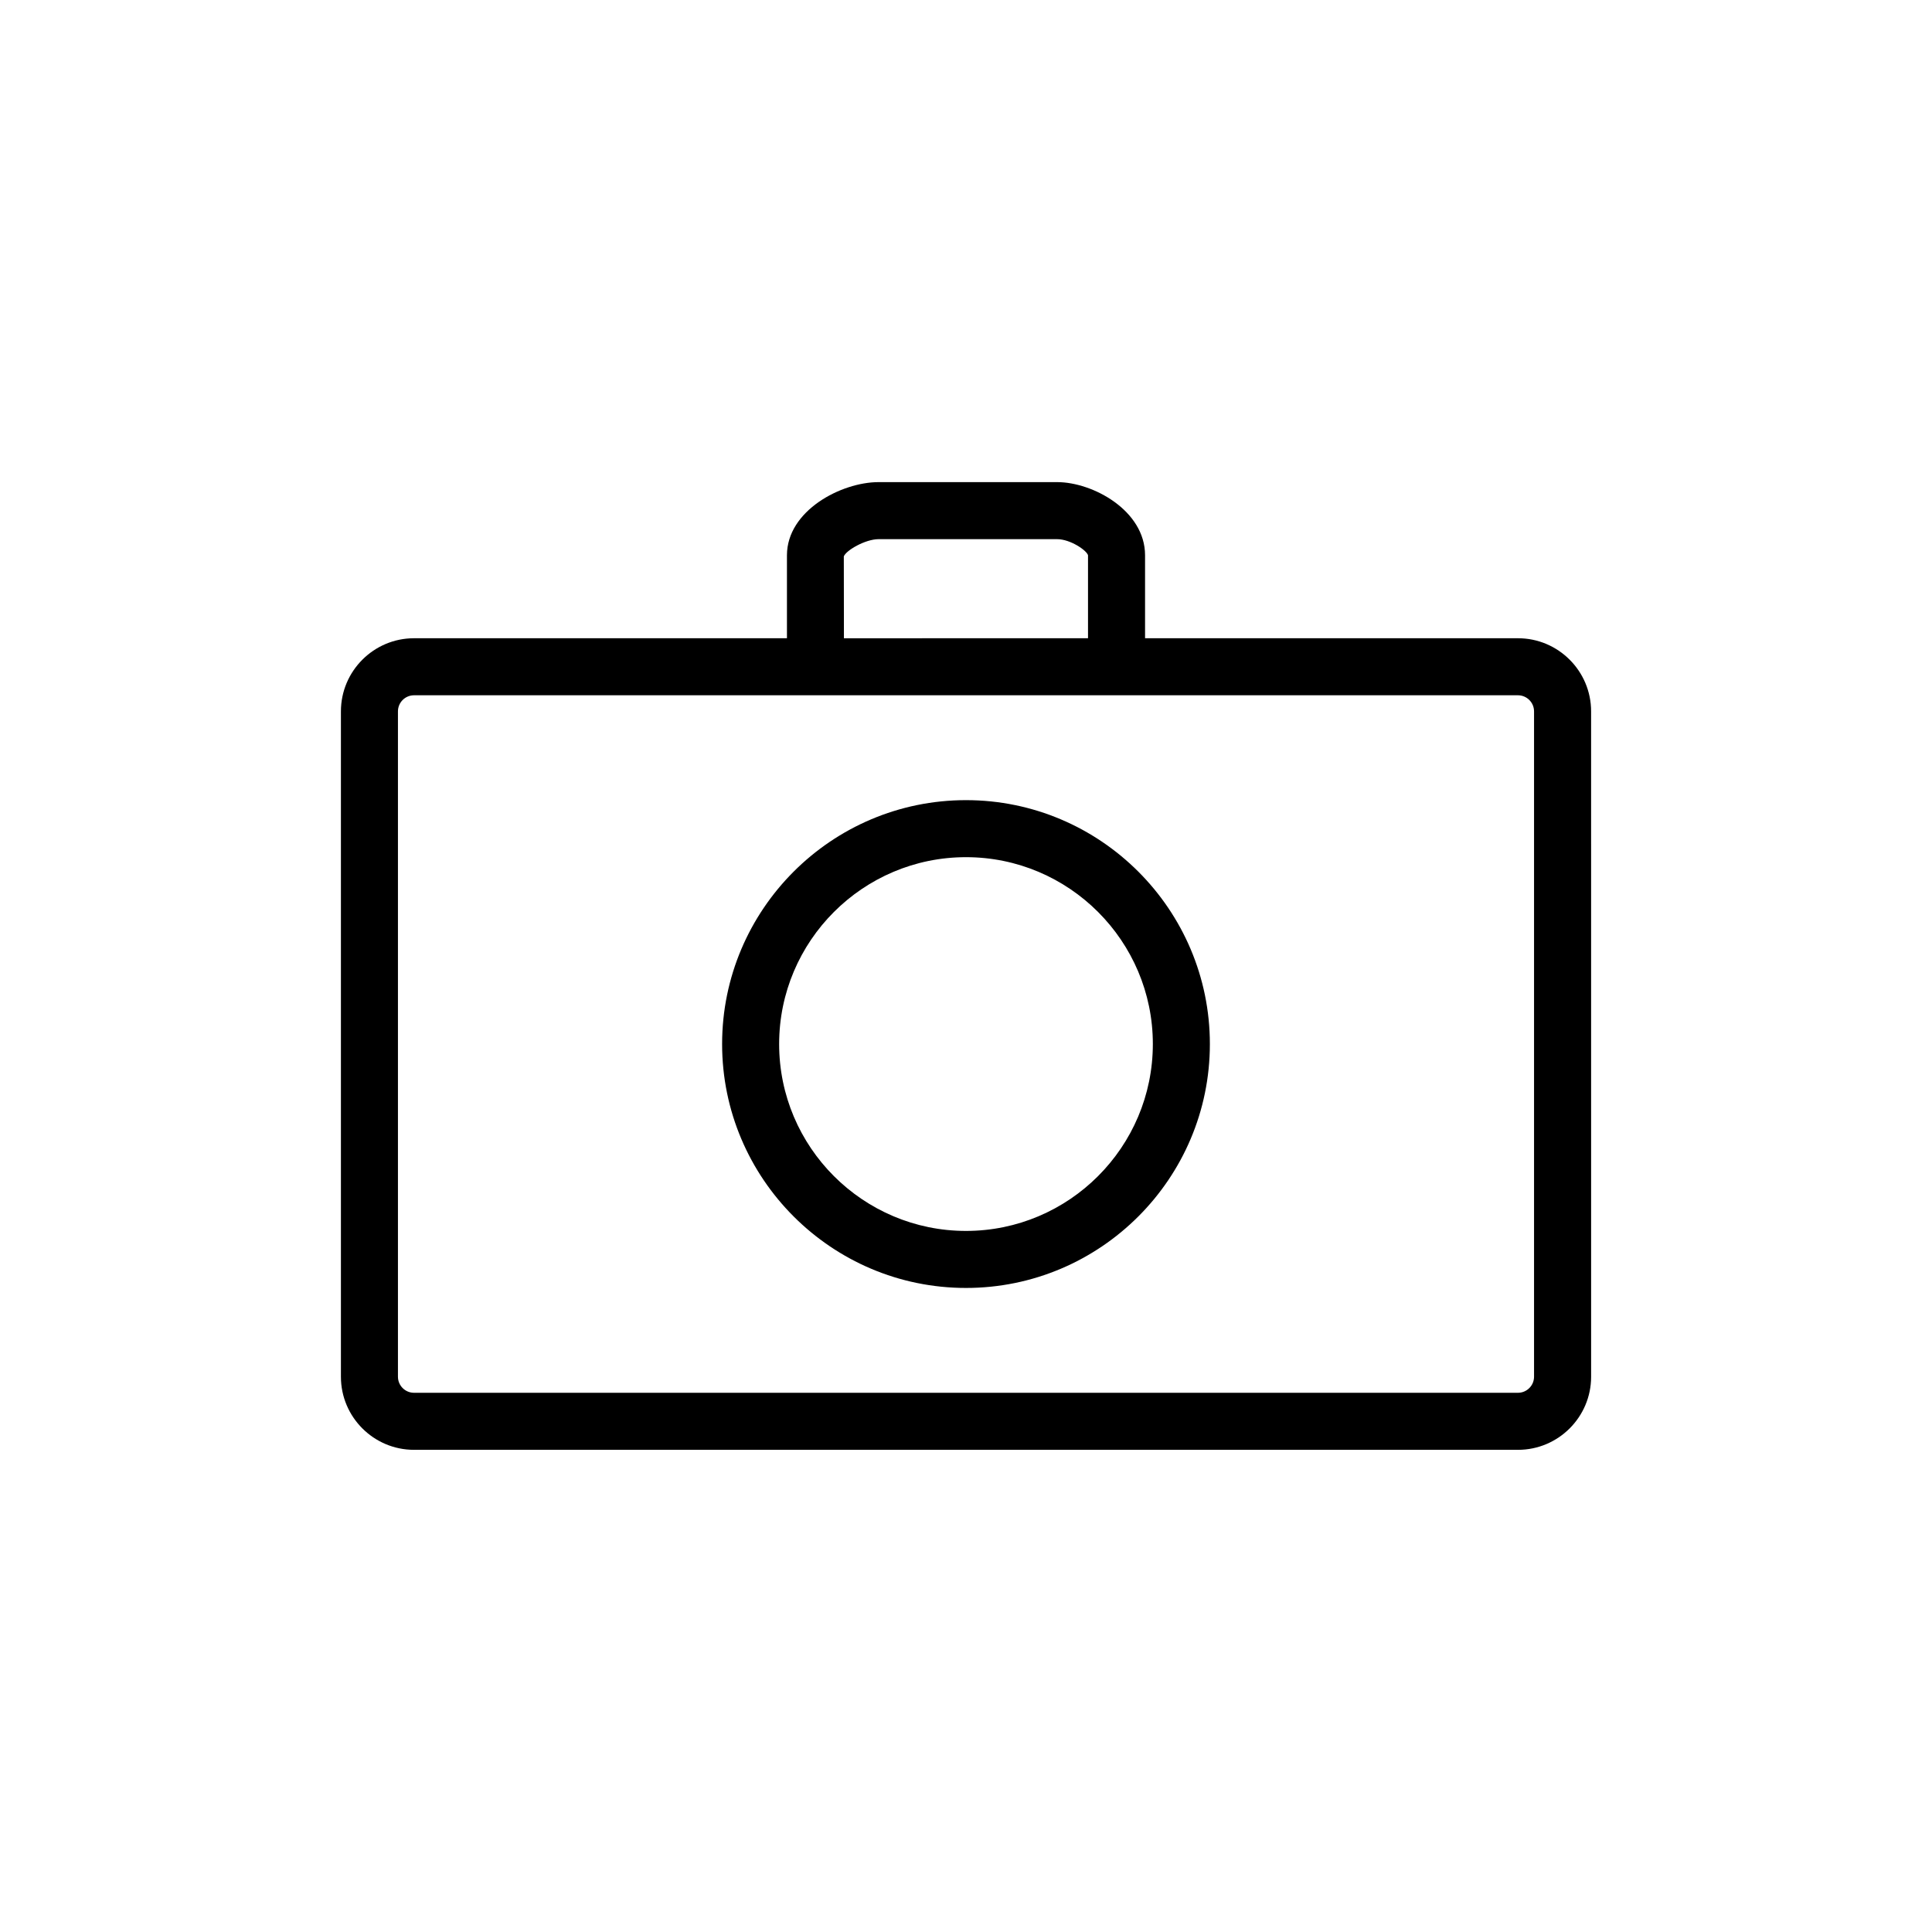
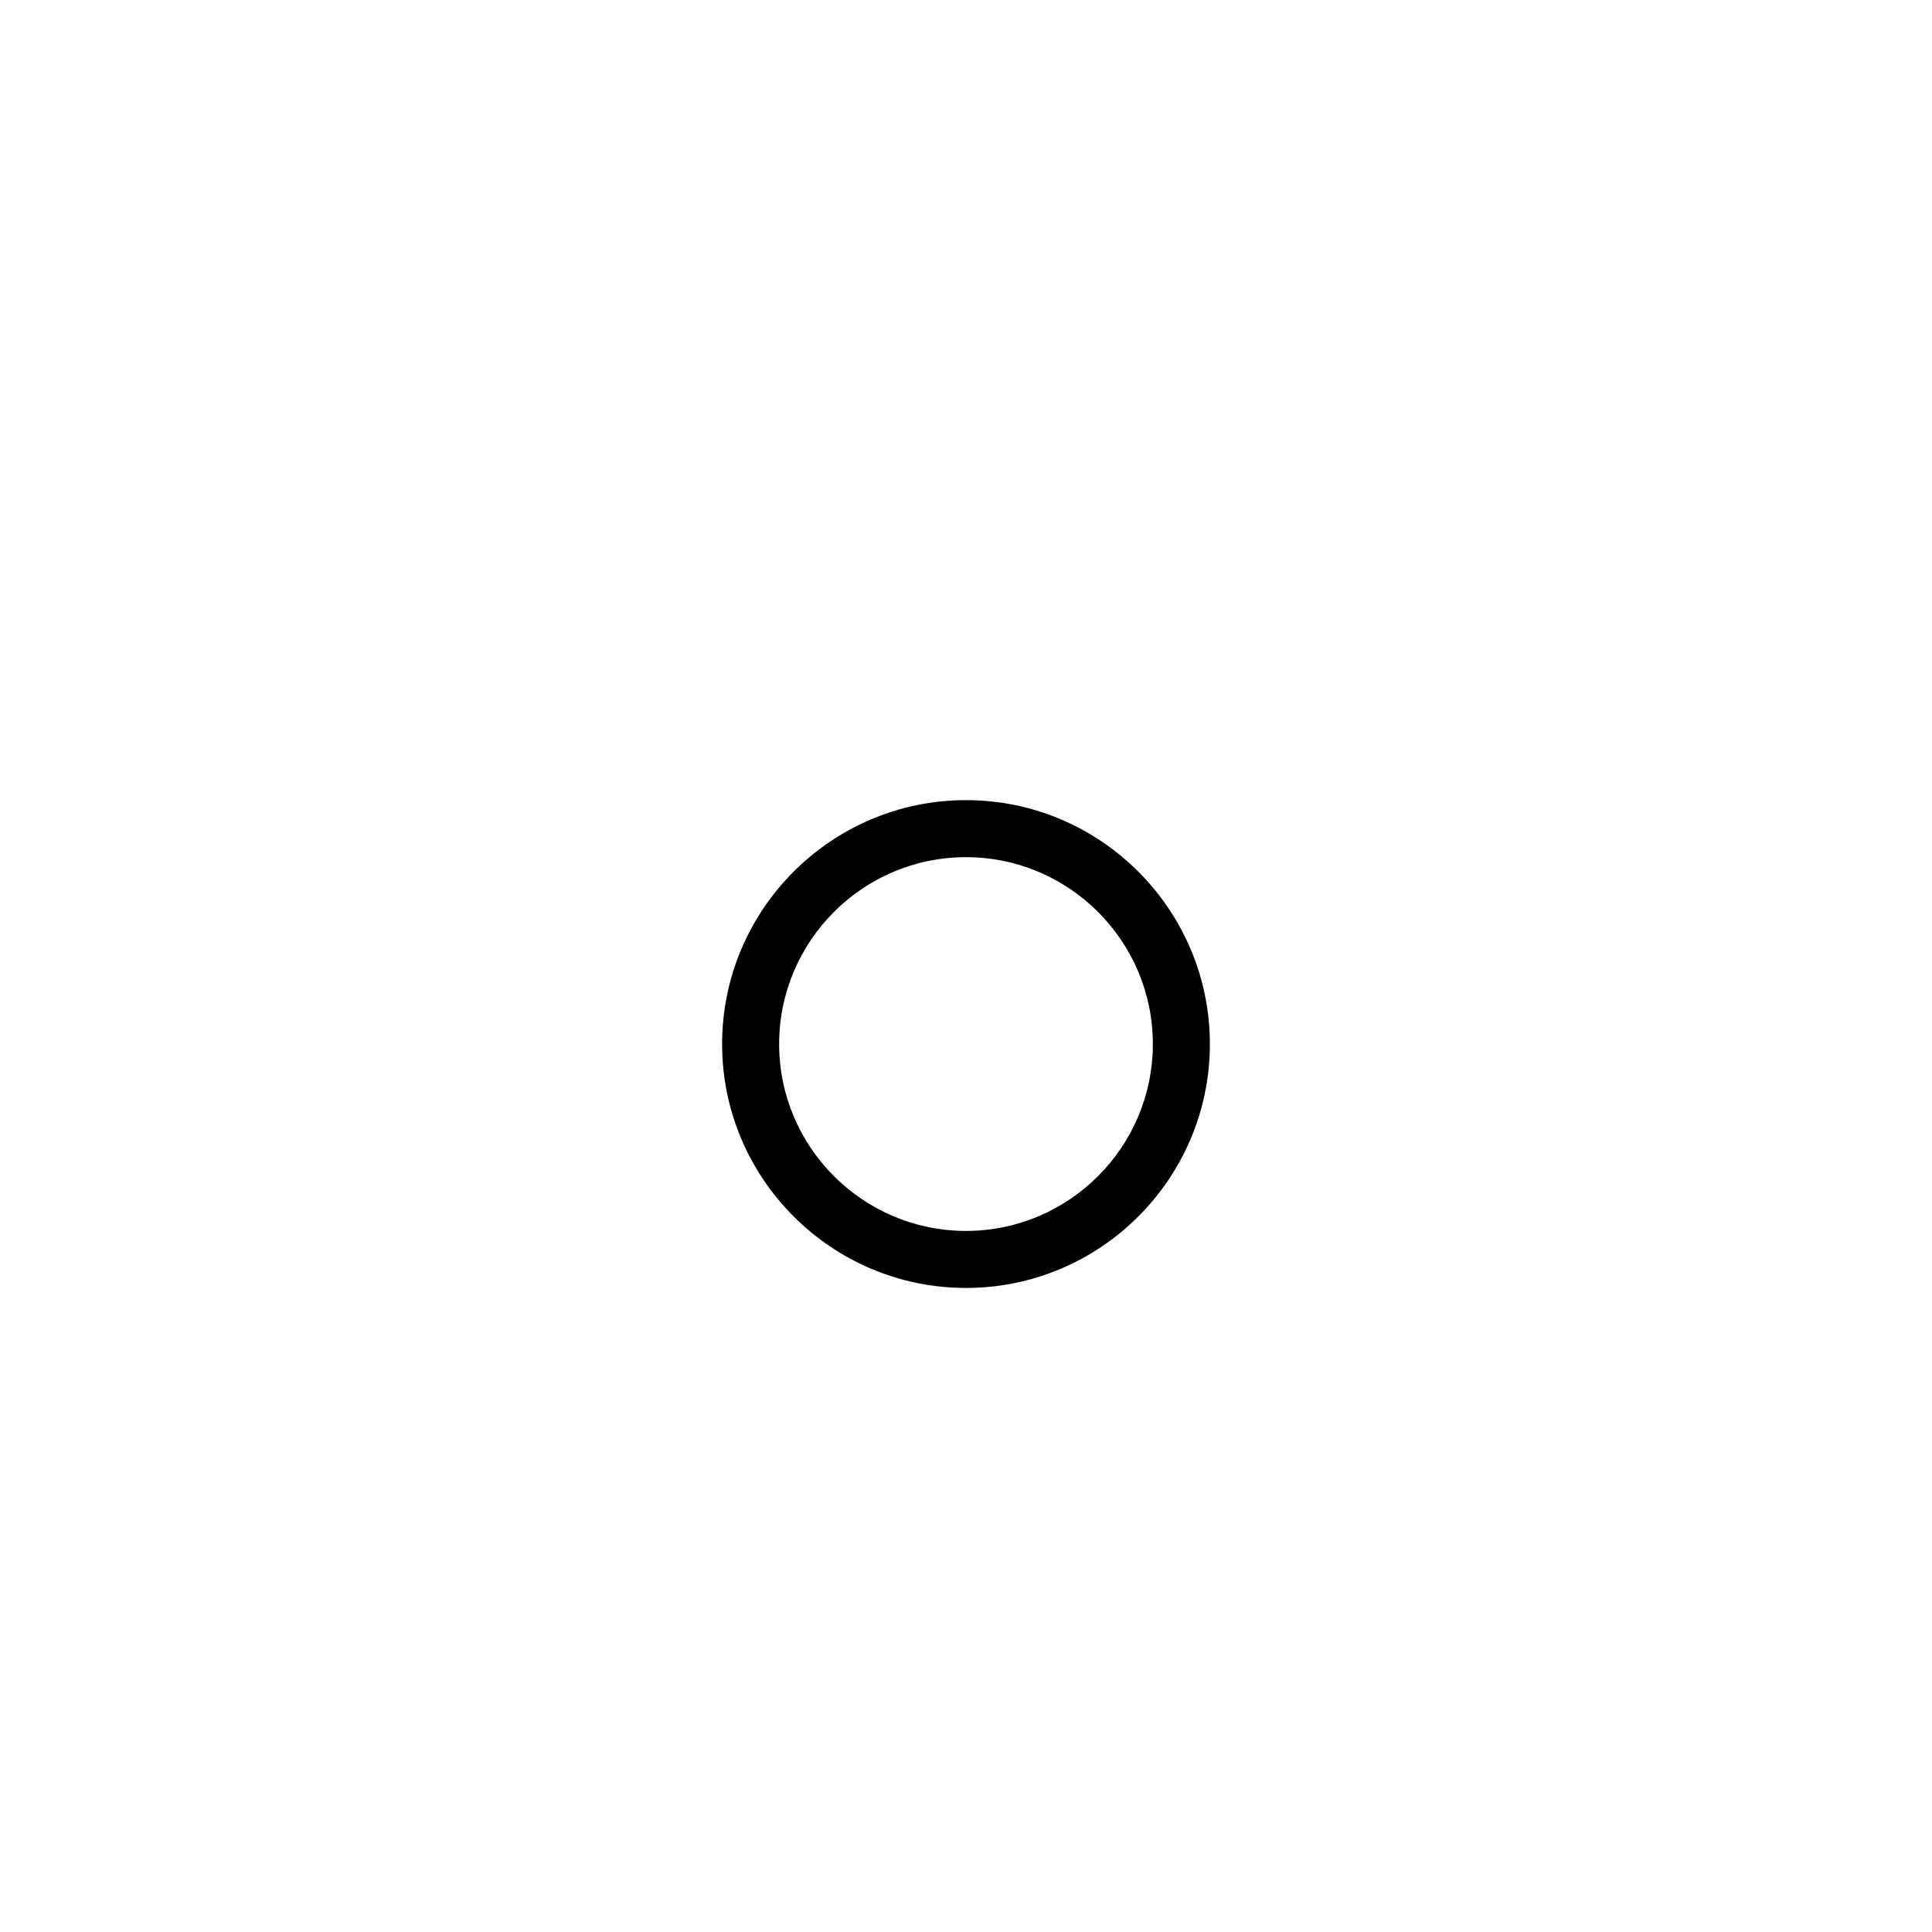
<svg xmlns="http://www.w3.org/2000/svg" fill="#000000" width="800px" height="800px" version="1.1" viewBox="144 144 512 512">
  <g>
    <path d="m400 485.32c35.633 0 64.629-28.996 64.629-64.633 0-35.641-28.996-64.641-64.629-64.641-35.641 0-64.633 28.996-64.633 64.633-0.004 35.641 28.992 64.641 64.633 64.641zm0-114.16c27.301 0 49.516 22.215 49.516 49.52-0.004 27.309-22.215 49.527-49.516 49.527-27.305 0-49.52-22.215-49.52-49.52 0-27.309 22.211-49.527 49.52-49.527z" />
-     <path d="m253.72 528.22h292.56c10.688 0 19.383-8.691 19.383-19.375l-0.004-176.32c0-10.688-8.695-19.383-19.383-19.383h-98.824v-21.992c0-11.828-13.809-19.383-23.316-19.383h-47.281c-9.91 0-24.305 7.551-24.305 19.383v21.992h-98.828c-10.68 0-19.375 8.695-19.375 19.383v176.32c-0.004 10.684 8.691 19.375 19.375 19.375zm113.9-236.77c0.586-1.586 5.684-4.566 9.23-4.566h47.281c3.547 0 7.871 2.992 8.203 4.266v21.992l-64.684 0.004zm-118.16 41.07c0-2.352 1.91-4.266 4.262-4.266h292.55c2.352 0 4.266 1.914 4.266 4.266v176.32c0 2.348-1.914 4.262-4.266 4.262h-292.55c-2.352 0-4.262-1.91-4.262-4.262z" />
  </g>
</svg>